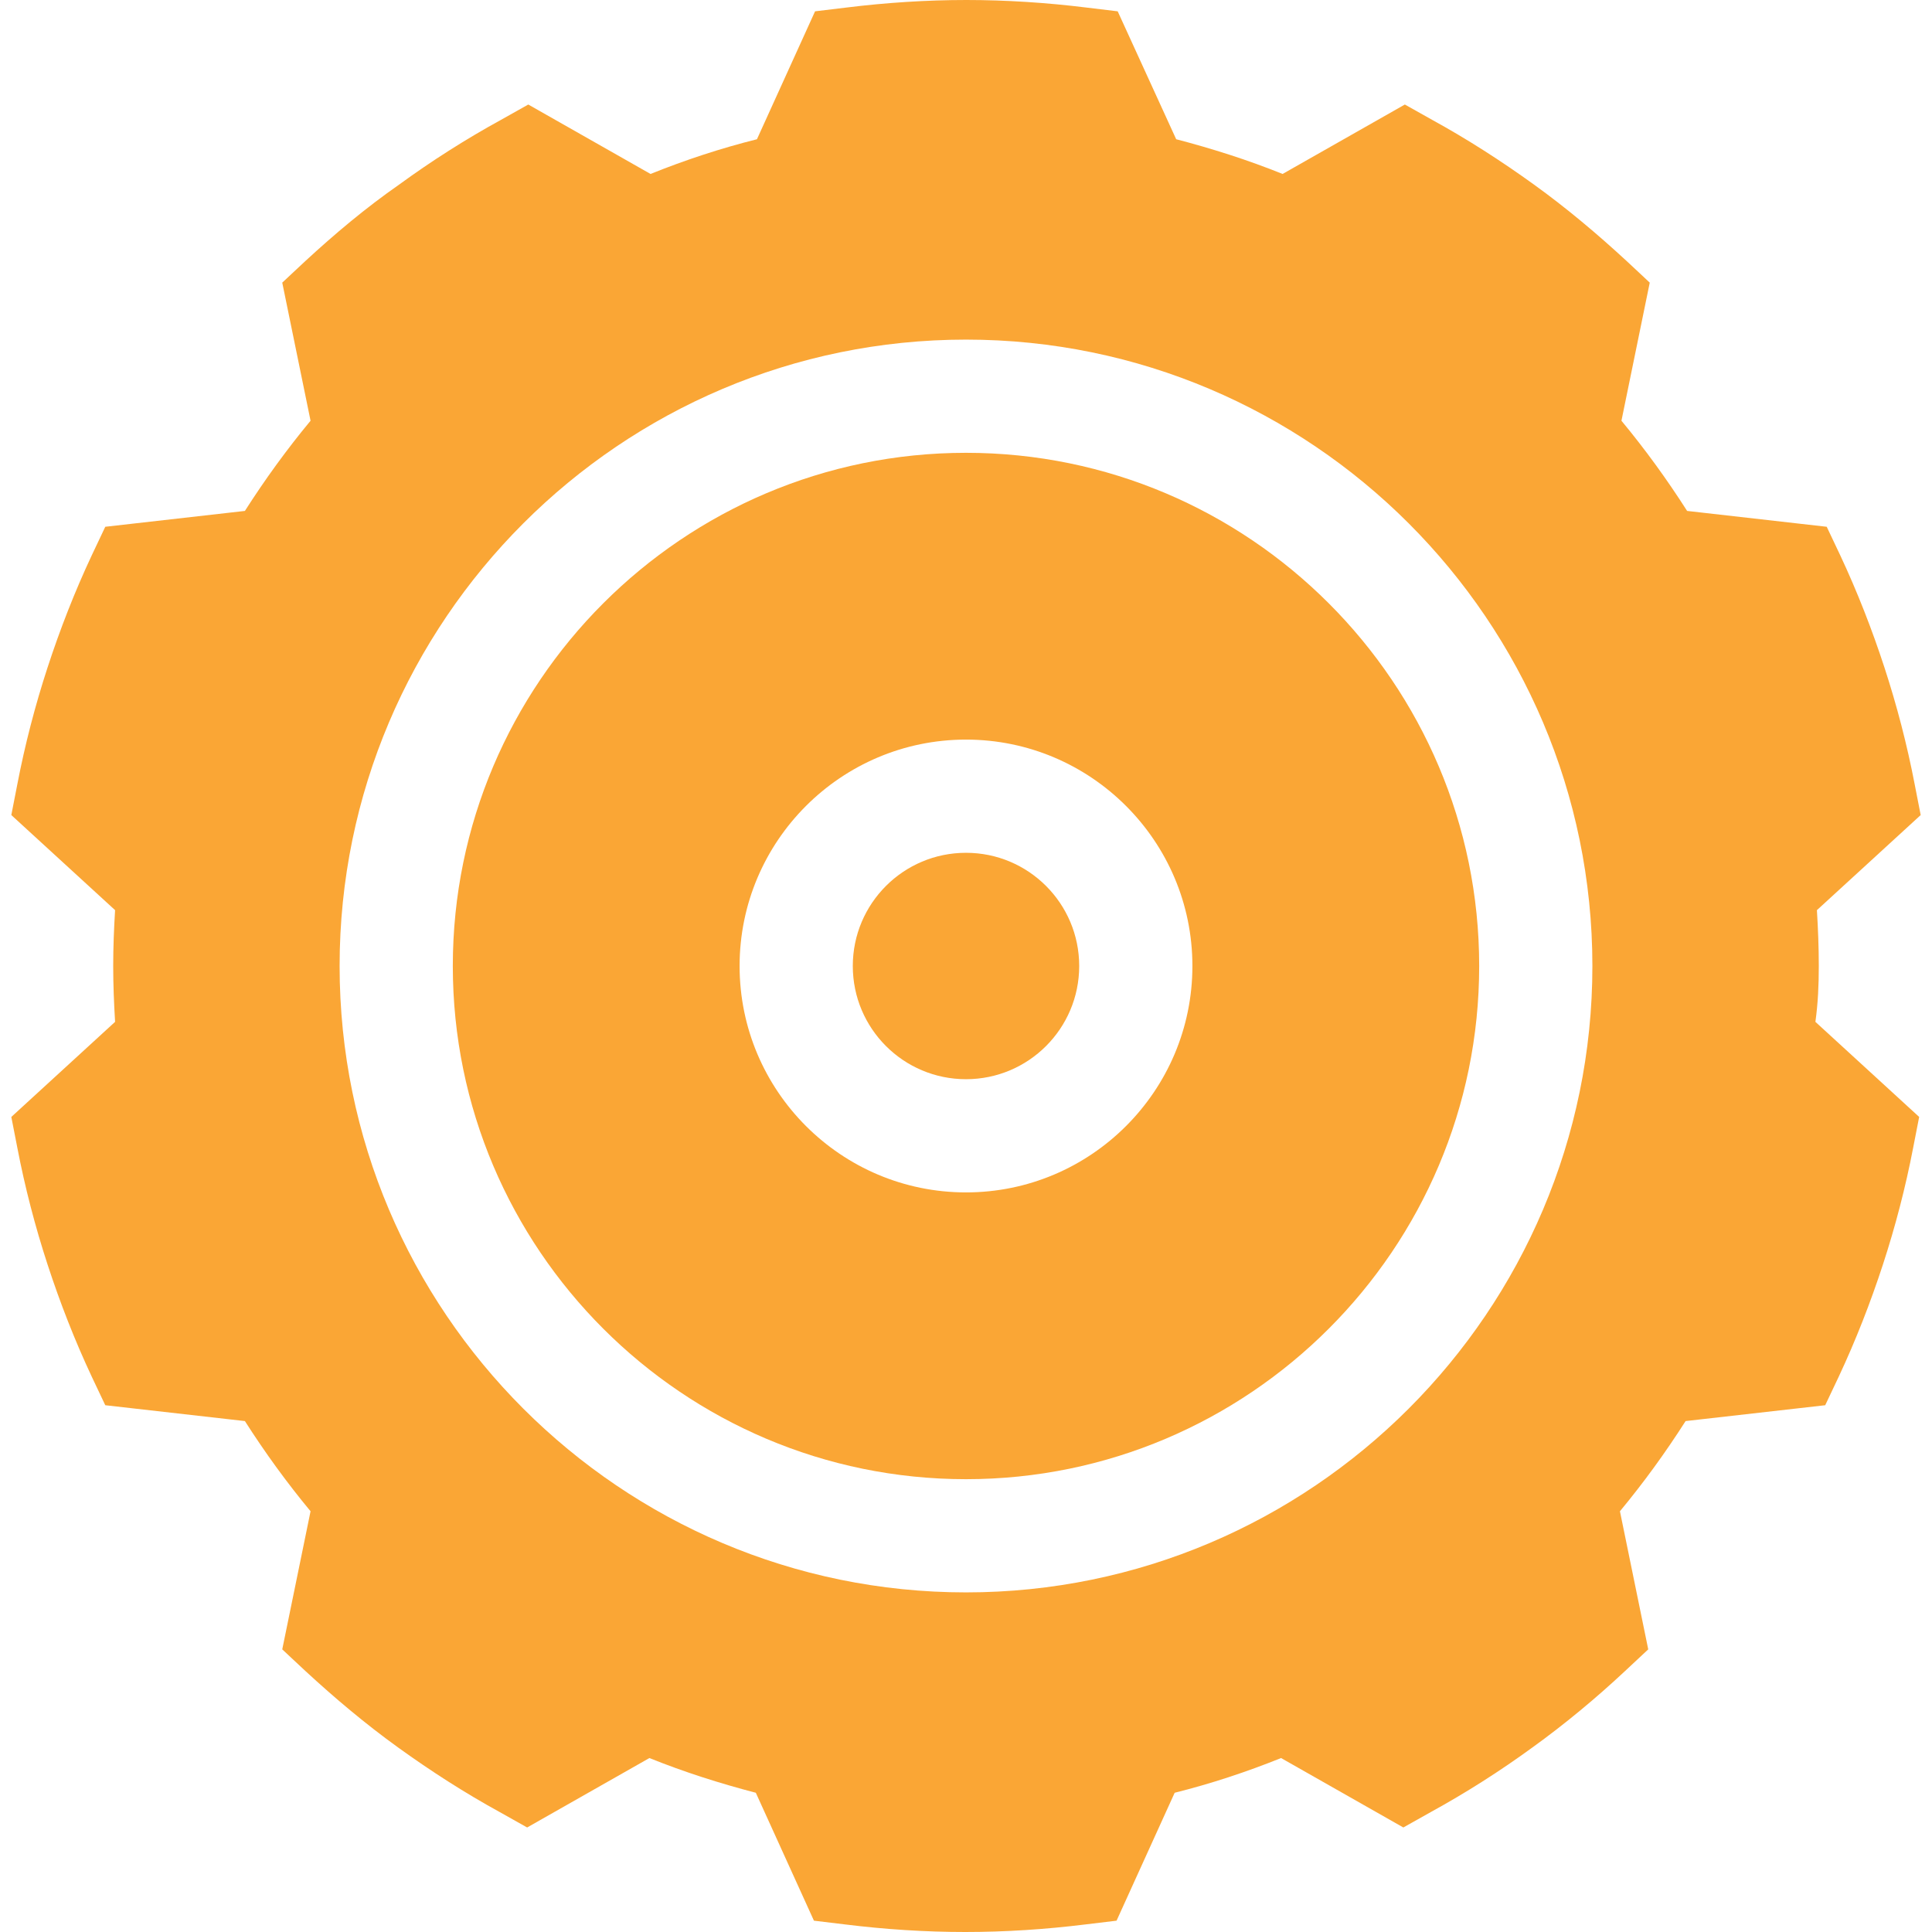
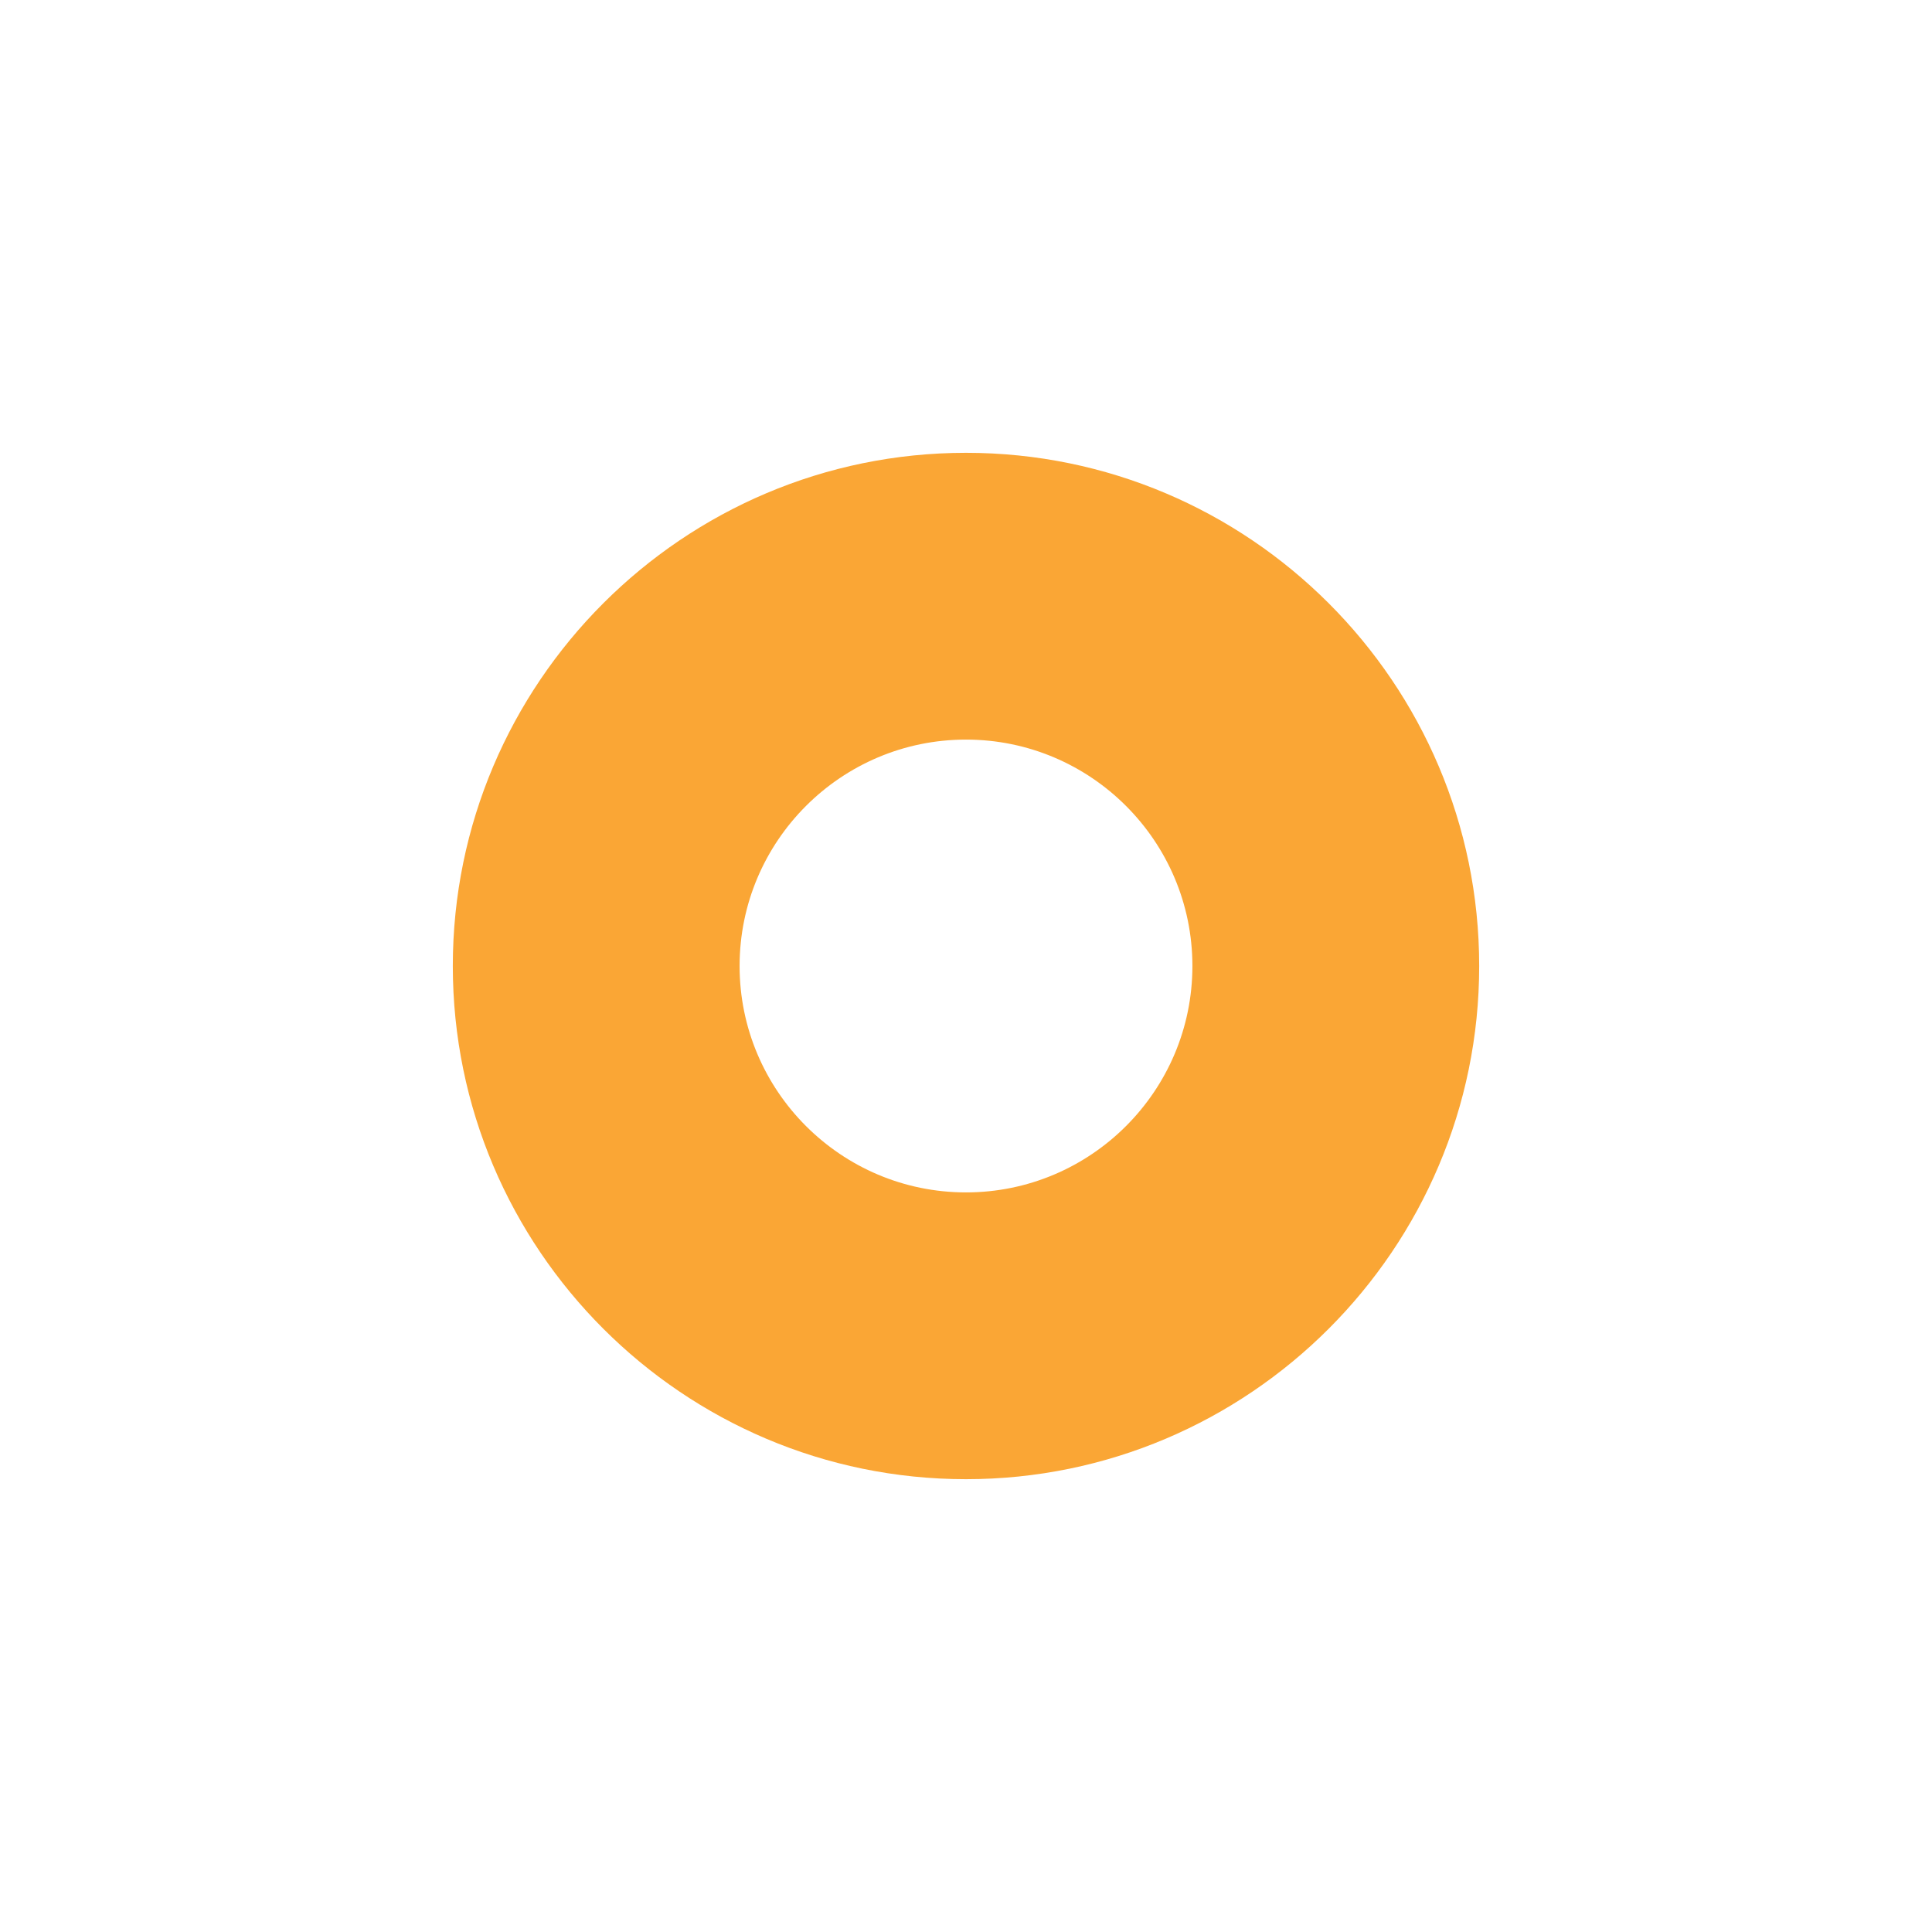
<svg xmlns="http://www.w3.org/2000/svg" version="1.1" id="Capa_1" x="0px" y="0px" viewBox="0 0 512 512" style="enable-background:new 0 0 512 512;" xml:space="preserve">
  <style type="text/css">
	.st0{fill:#FAA635;}
</style>
  <g>
-     <circle class="st0" cx="256" cy="256" r="30" />
    <path class="st0" d="M256,392c75,0,136-61,136-136s-61-136-136-136s-136,61-136,136S181,392,256,392z M256,196   c33.1,0,60,26.9,60,60s-26.9,60-60,60s-60-26.9-60-60S222.9,196,256,196z" />
-     <path class="st0" d="M482,256c0-4.9-0.2-9.9-0.5-14.8L509,216l-1.6-8.2c-2-10.4-4.7-20.8-8-30.9c-3.3-10.1-7.2-20.1-11.7-29.7   l-3.6-7.6l-37-4.2c-5.3-8.3-11.1-16.3-17.4-23.9l7.5-36.6l-6.1-5.7c-7.8-7.2-16-14.1-24.6-20.3c-8.6-6.2-17.6-12-26.9-17.1   l-7.3-4.1l-32.4,18.4c-9.2-3.7-18.6-6.7-28.2-9.2L296.2,3l-8.3-1c-10.5-1.3-21.3-2-31.8-2s-21.3,0.7-31.8,2l-8.3,1l-15.4,33.9   c-9.6,2.4-19,5.5-28.2,9.2l-32.4-18.4l-7.3,4.1c-9.3,5.1-18.4,10.9-26.9,17.1C96.9,55.1,88.7,62,80.9,69.2l-6.1,5.7l7.5,36.6   c-6.3,7.6-12.1,15.6-17.4,23.9l-37,4.2l-3.6,7.6c-4.5,9.6-8.4,19.6-11.7,29.7c-3.3,10.1-6,20.5-8,30.9L3,216l27.5,25.2   c-0.3,4.9-0.5,9.9-0.5,14.8c0,4.9,0.2,9.8,0.5,14.8L3,296l1.6,8.2c2,10.4,4.7,20.8,8,30.9c3.3,10.1,7.2,20.1,11.7,29.7l3.6,7.6   l37,4.2c5.3,8.3,11.1,16.3,17.4,23.9l-7.5,36.6l6.1,5.7c7.8,7.2,16,14.1,24.6,20.3c8.6,6.2,17.6,12,26.9,17.1l7.3,4.1l32.4-18.4   c9.2,3.7,18.6,6.7,28.2,9.2l15.4,33.9l8.3,1c10.5,1.3,21.2,2,31.8,2s21.3-0.7,31.8-2l8.3-1l15.4-33.9c9.6-2.4,19-5.5,28.2-9.2   l32.4,18.4l7.3-4.1c9.3-5.1,18.4-10.9,26.9-17.1c8.6-6.2,16.9-13.1,24.6-20.3l6.1-5.7l-7.5-36.6c6.3-7.6,12.1-15.6,17.4-23.9   l37-4.2l3.6-7.6c4.5-9.6,8.4-19.6,11.7-29.7c3.3-10.1,6-20.5,8-30.9l1.6-8.2l-27.5-25.2C481.8,265.8,482,260.9,482,256L482,256z    M90,256c0-91.5,74.5-166,166-166s166,74.5,166,166s-74.5,166-166,166S90,347.5,90,256z" />
  </g>
</svg>